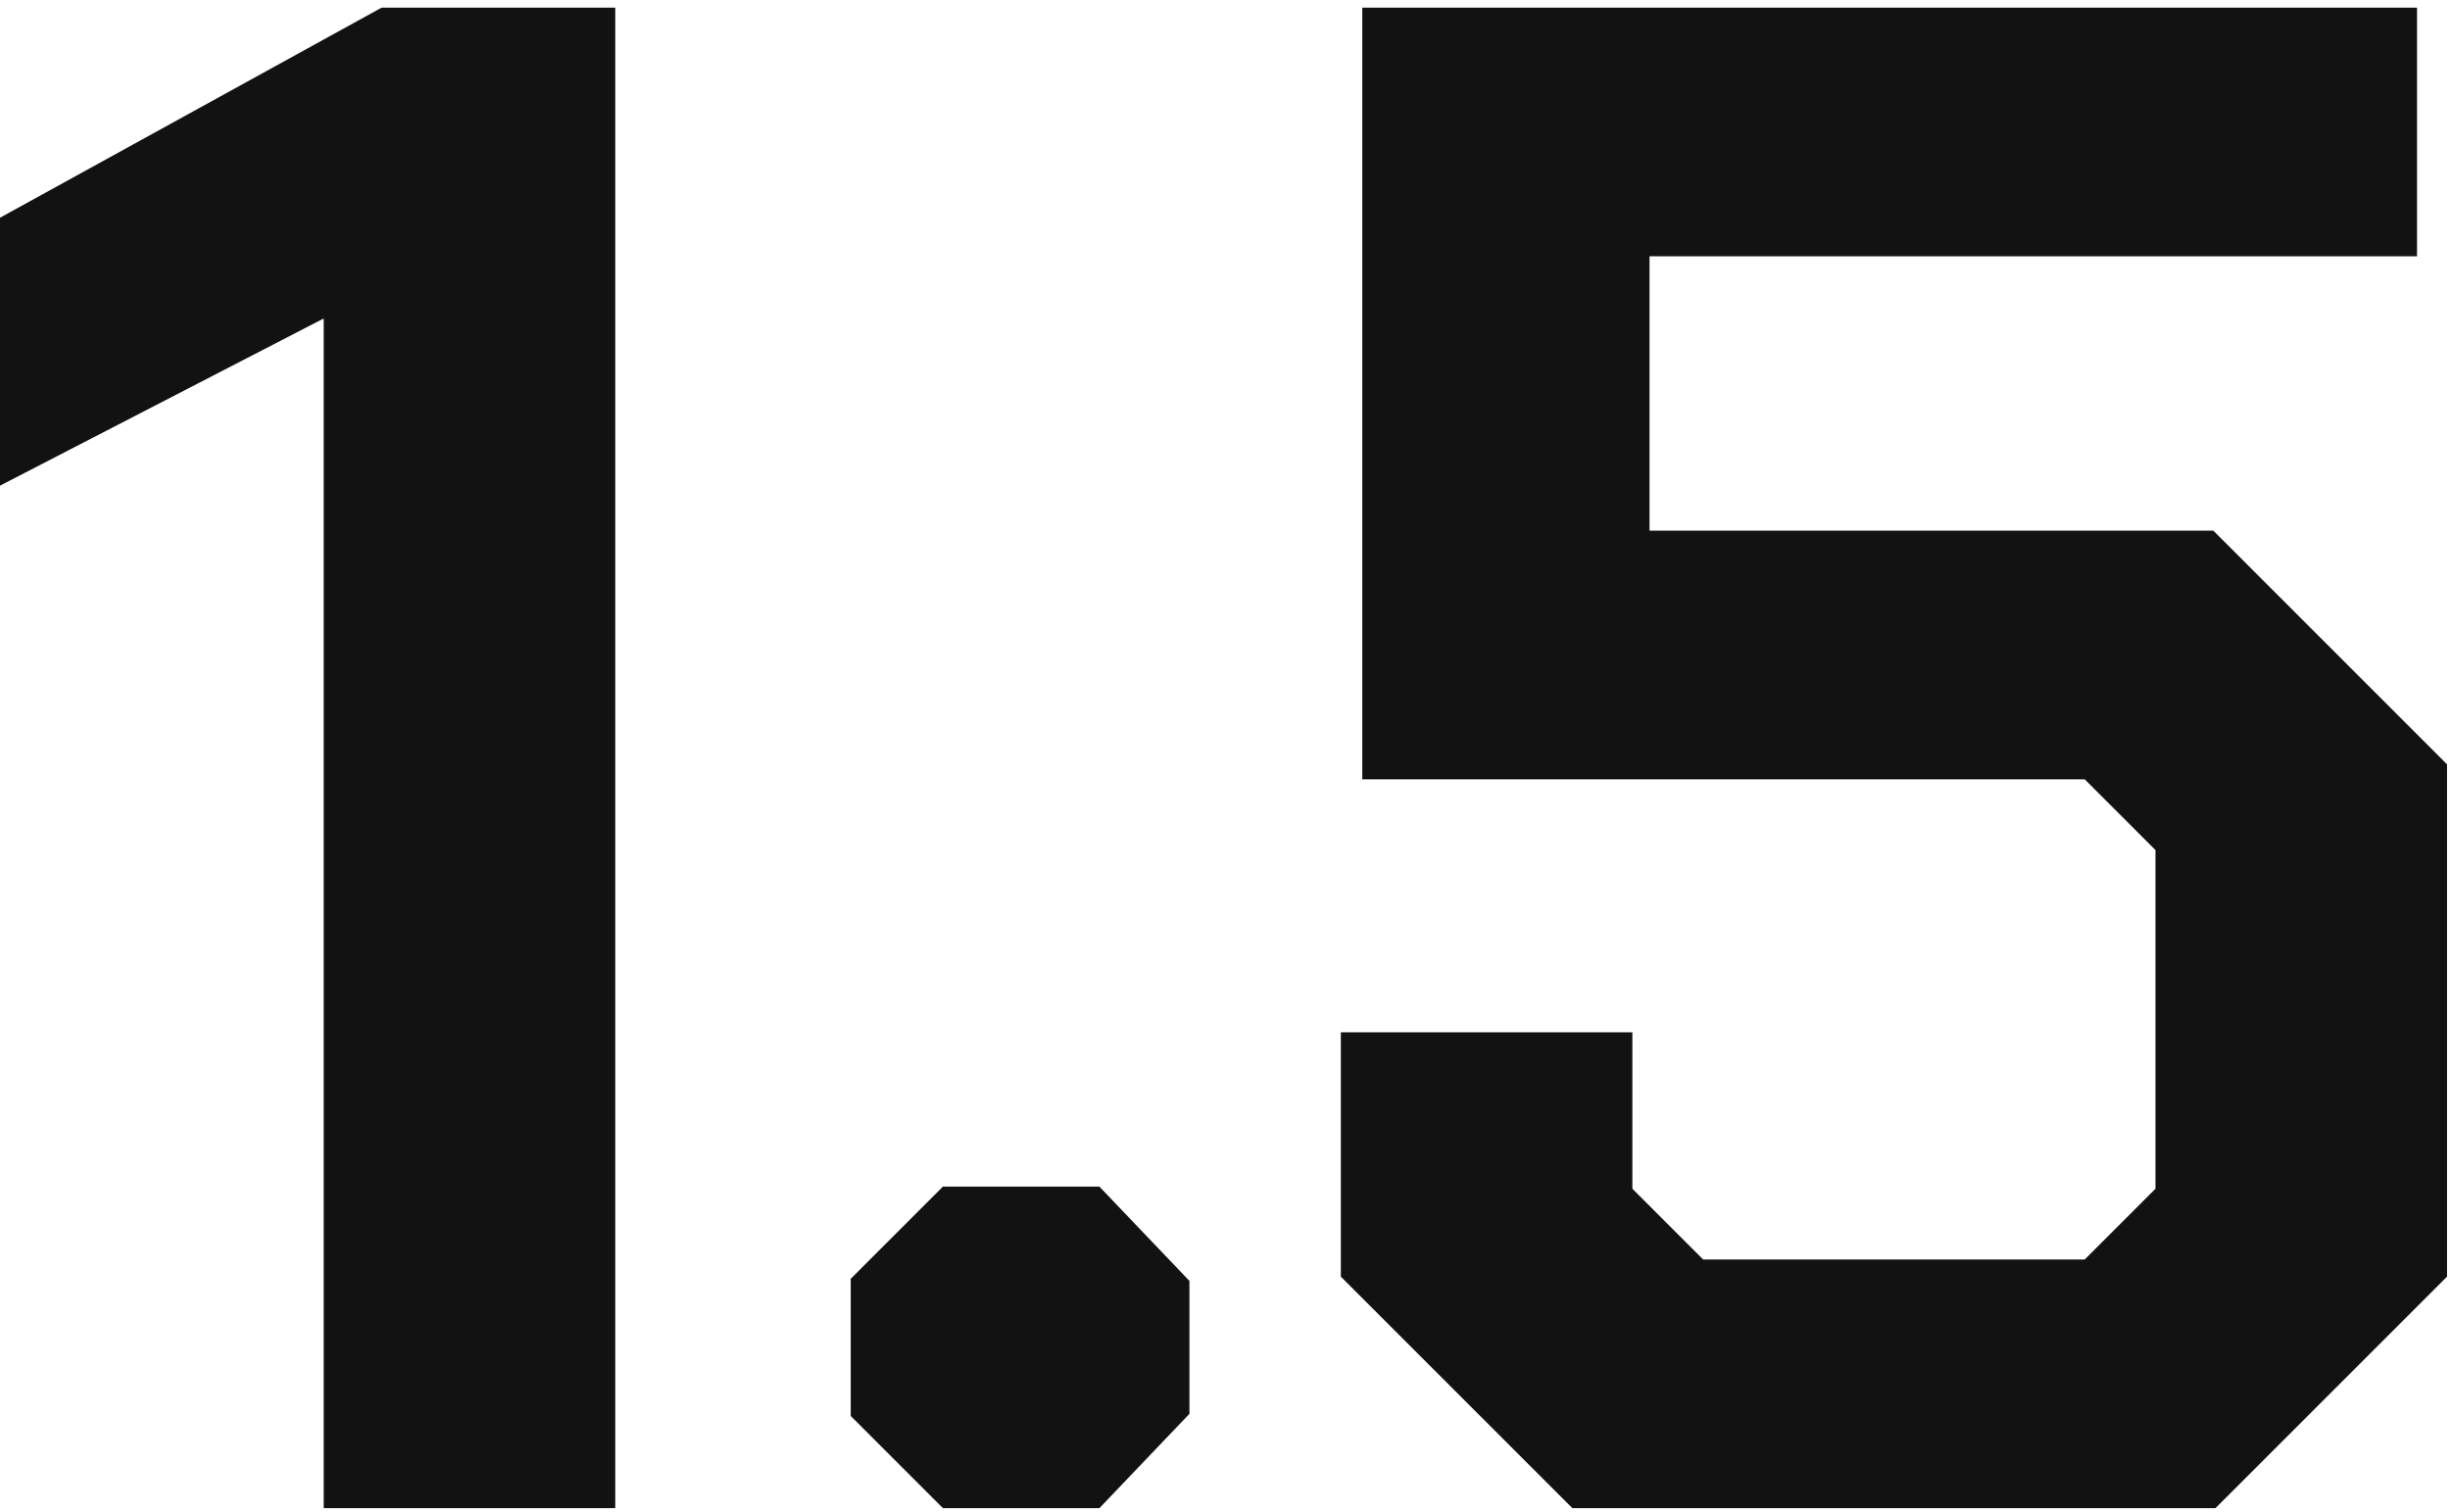
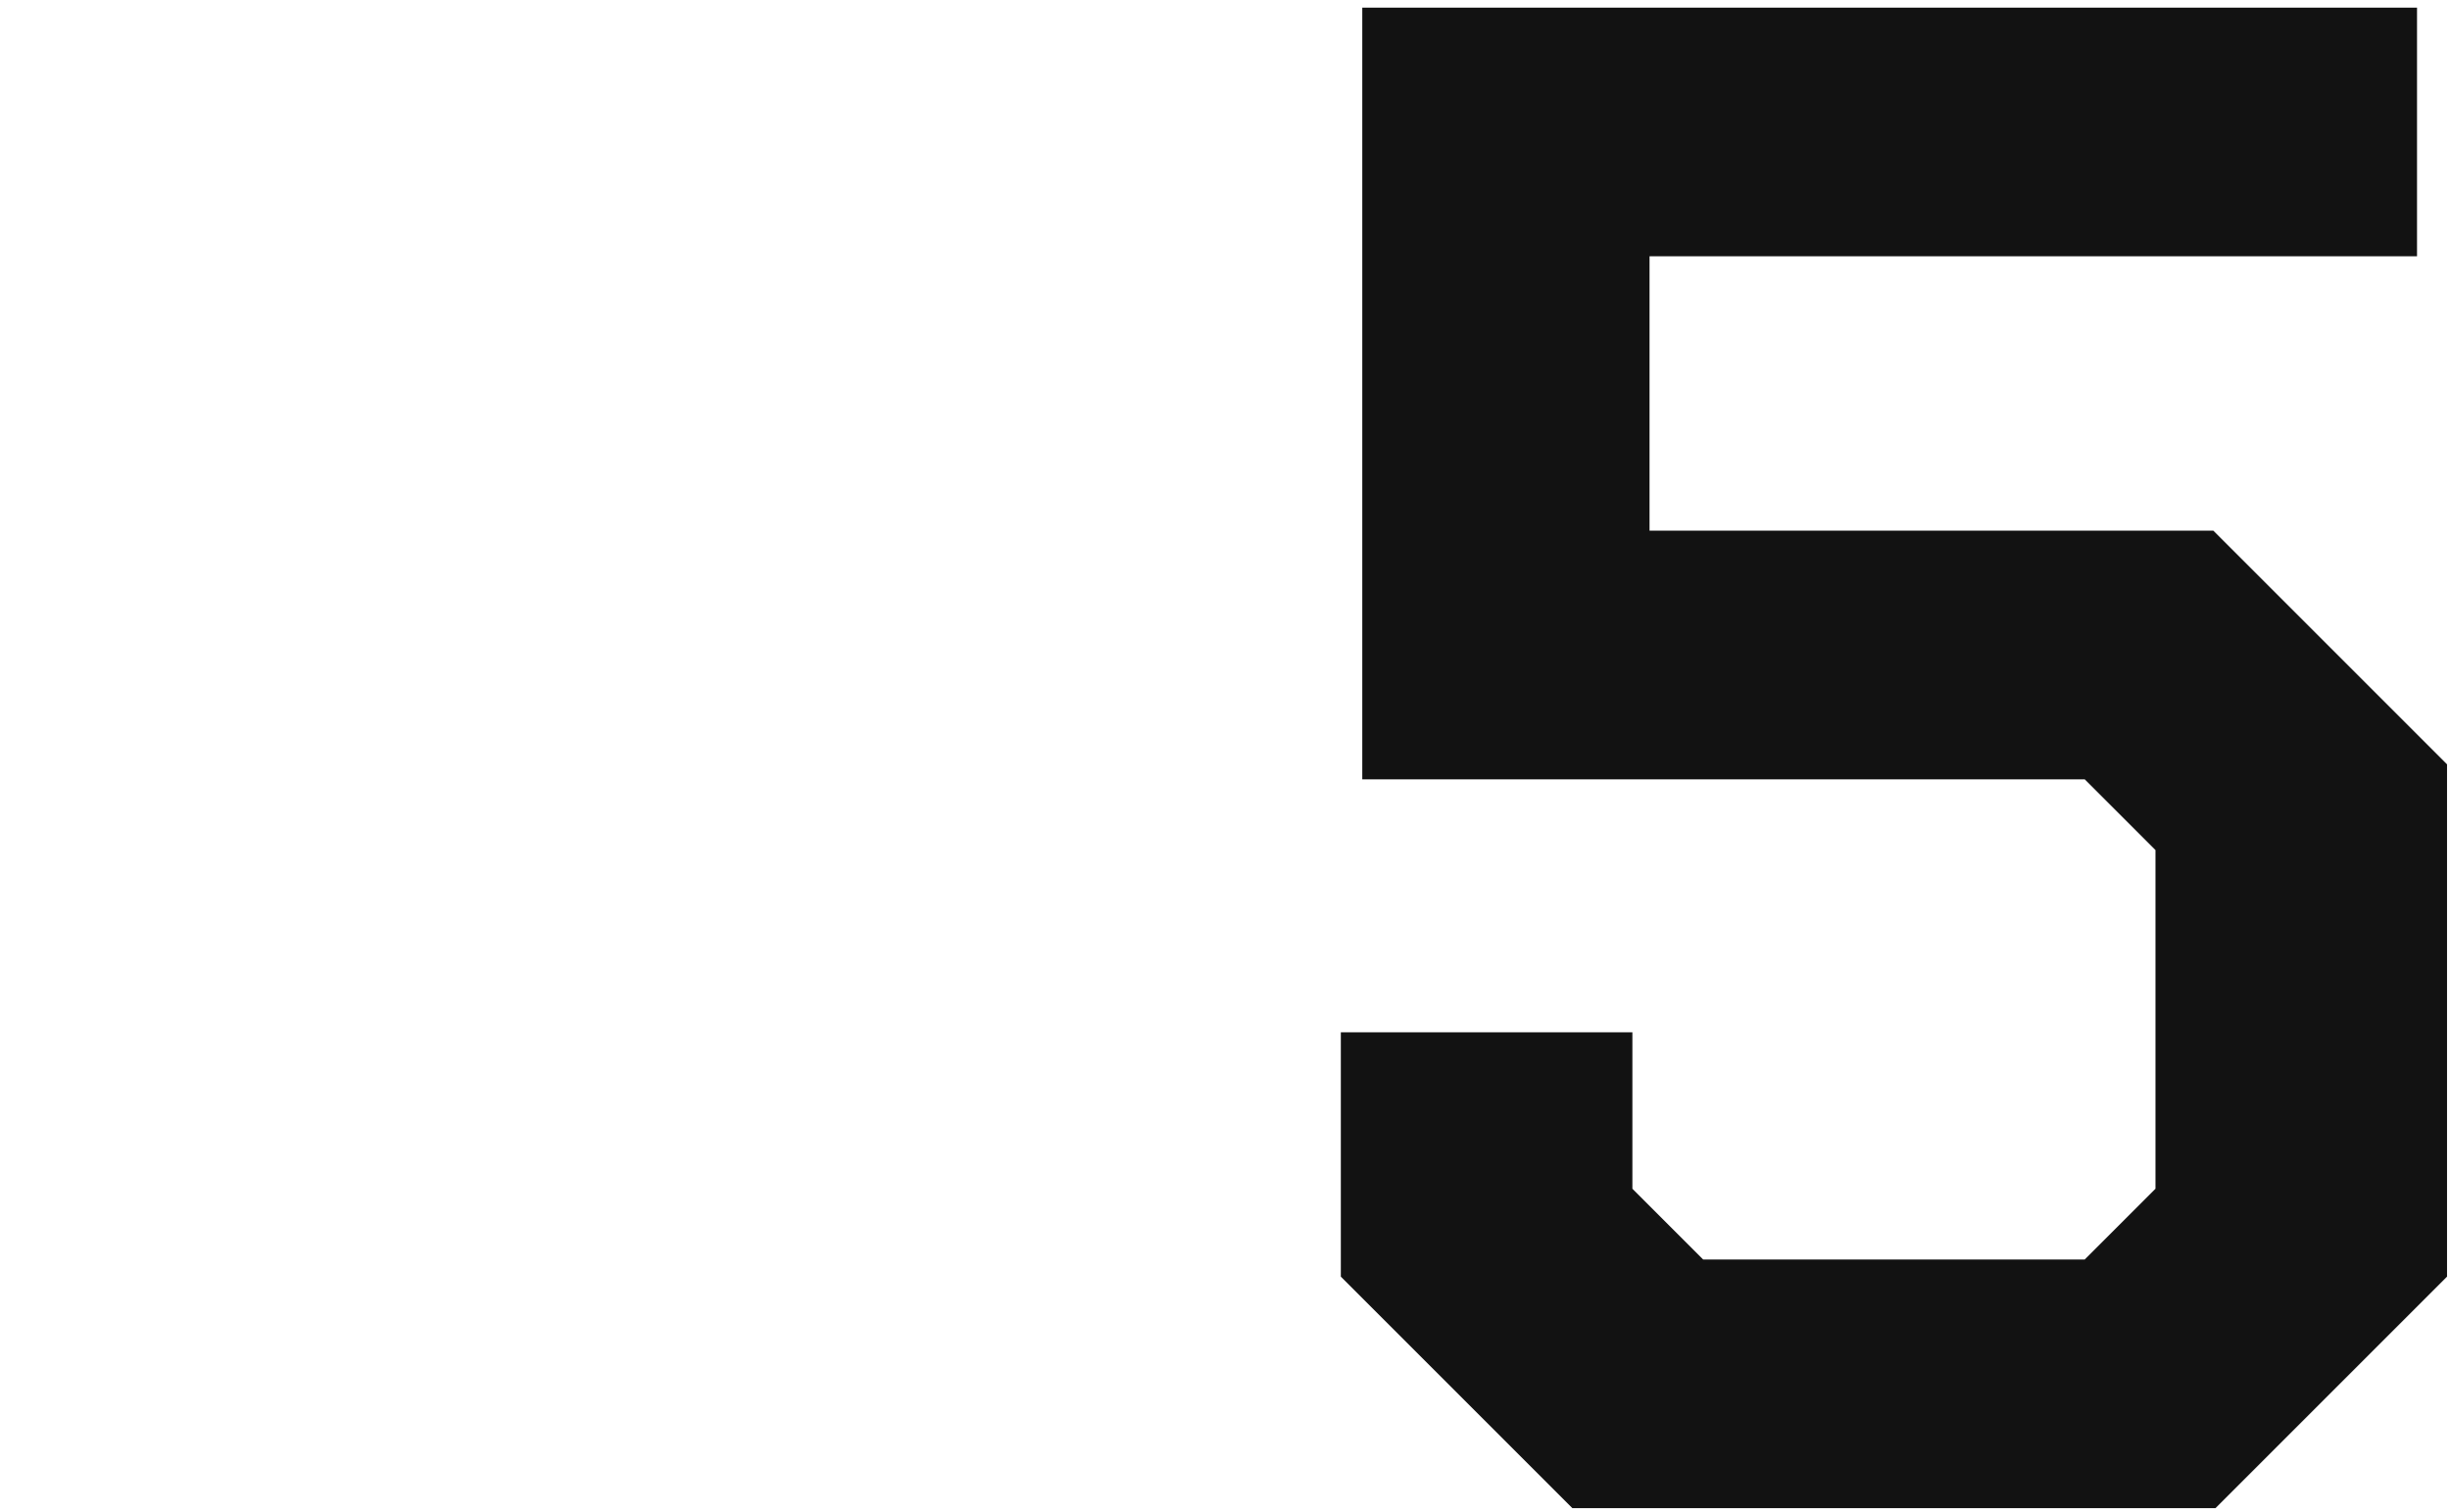
<svg xmlns="http://www.w3.org/2000/svg" width="128" height="79" viewBox="0 0 128 79" fill="none">
-   <path d="M16.912 16.64L0 25.376V11.376L19.936 0.4H32.144V78.8H16.912V16.64Z" fill="#121212" />
-   <path d="M44.446 73.984V66.816L49.262 62H57.438L62.142 66.928V73.872L57.438 78.8H49.262L44.446 73.984Z" fill="#121212" />
  <path d="M70.052 66.704V53.936H85.284V62.112L88.981 65.808H108.917L112.613 62.112V44.416L108.917 40.72H71.172V0.4H126.277V13.392H86.18V27.728H115.637L127.845 39.936V66.704L115.749 78.8H82.148L70.052 66.704Z" fill="#121212" />
</svg>